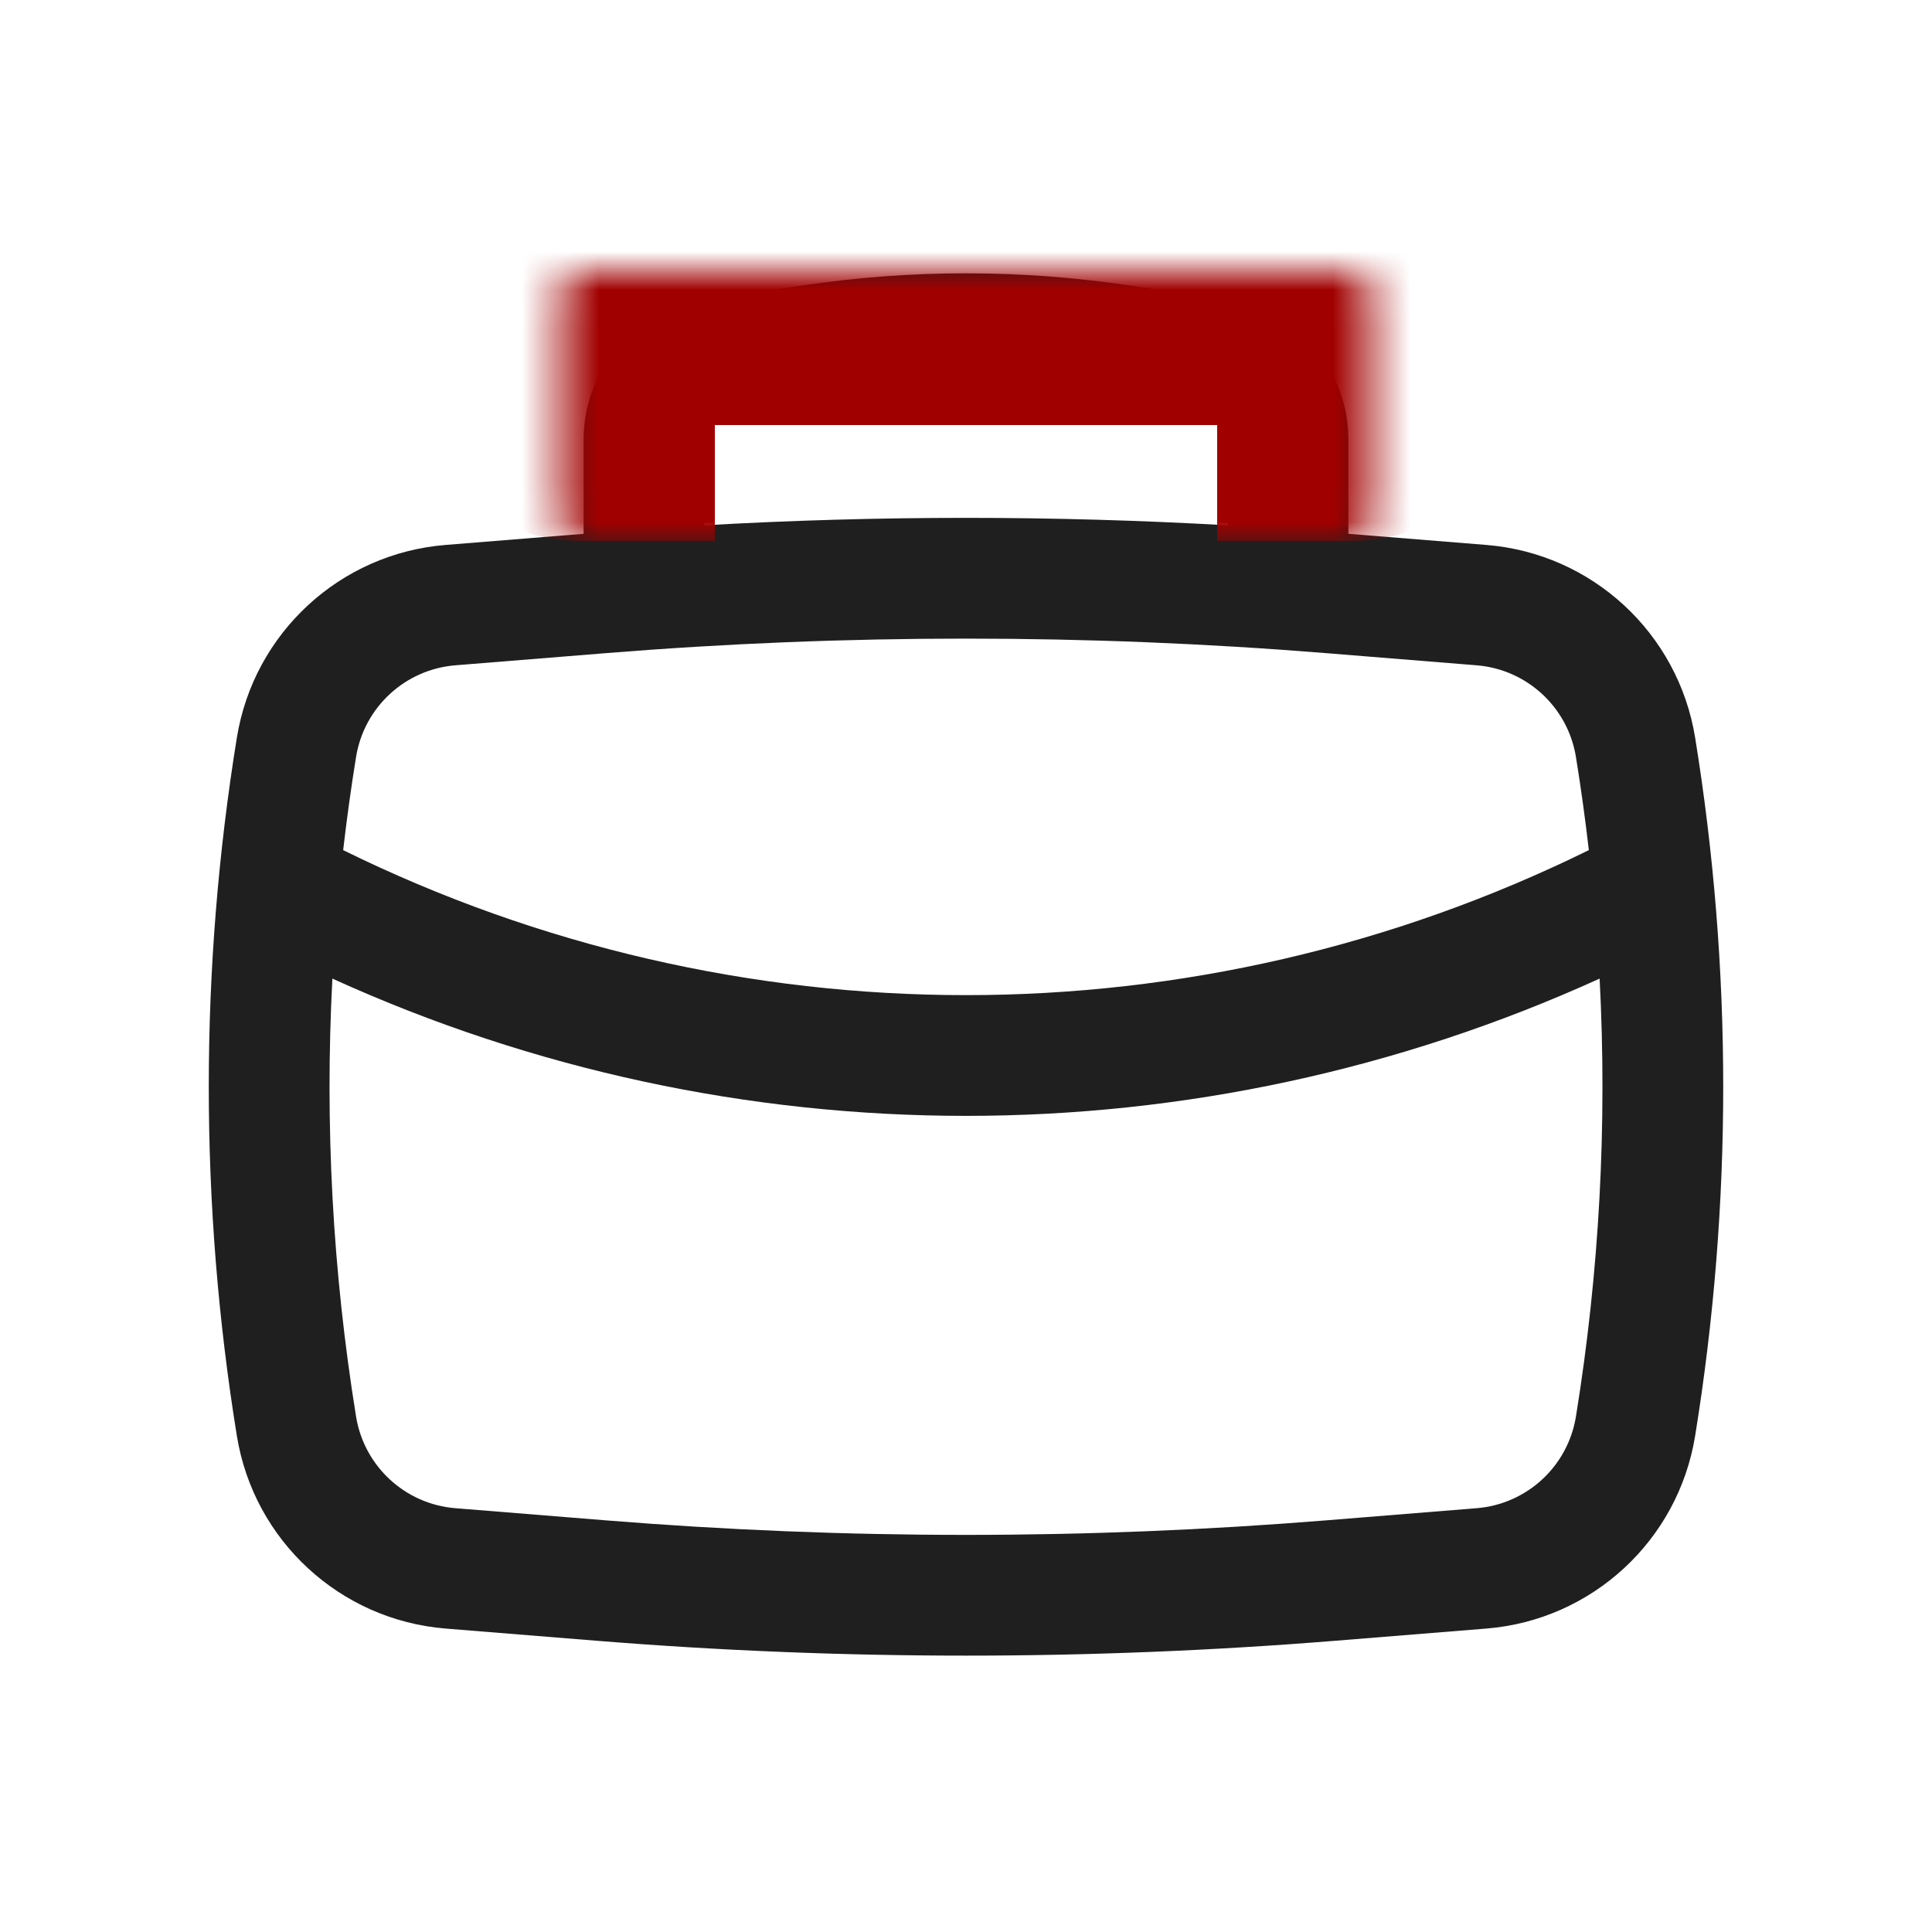
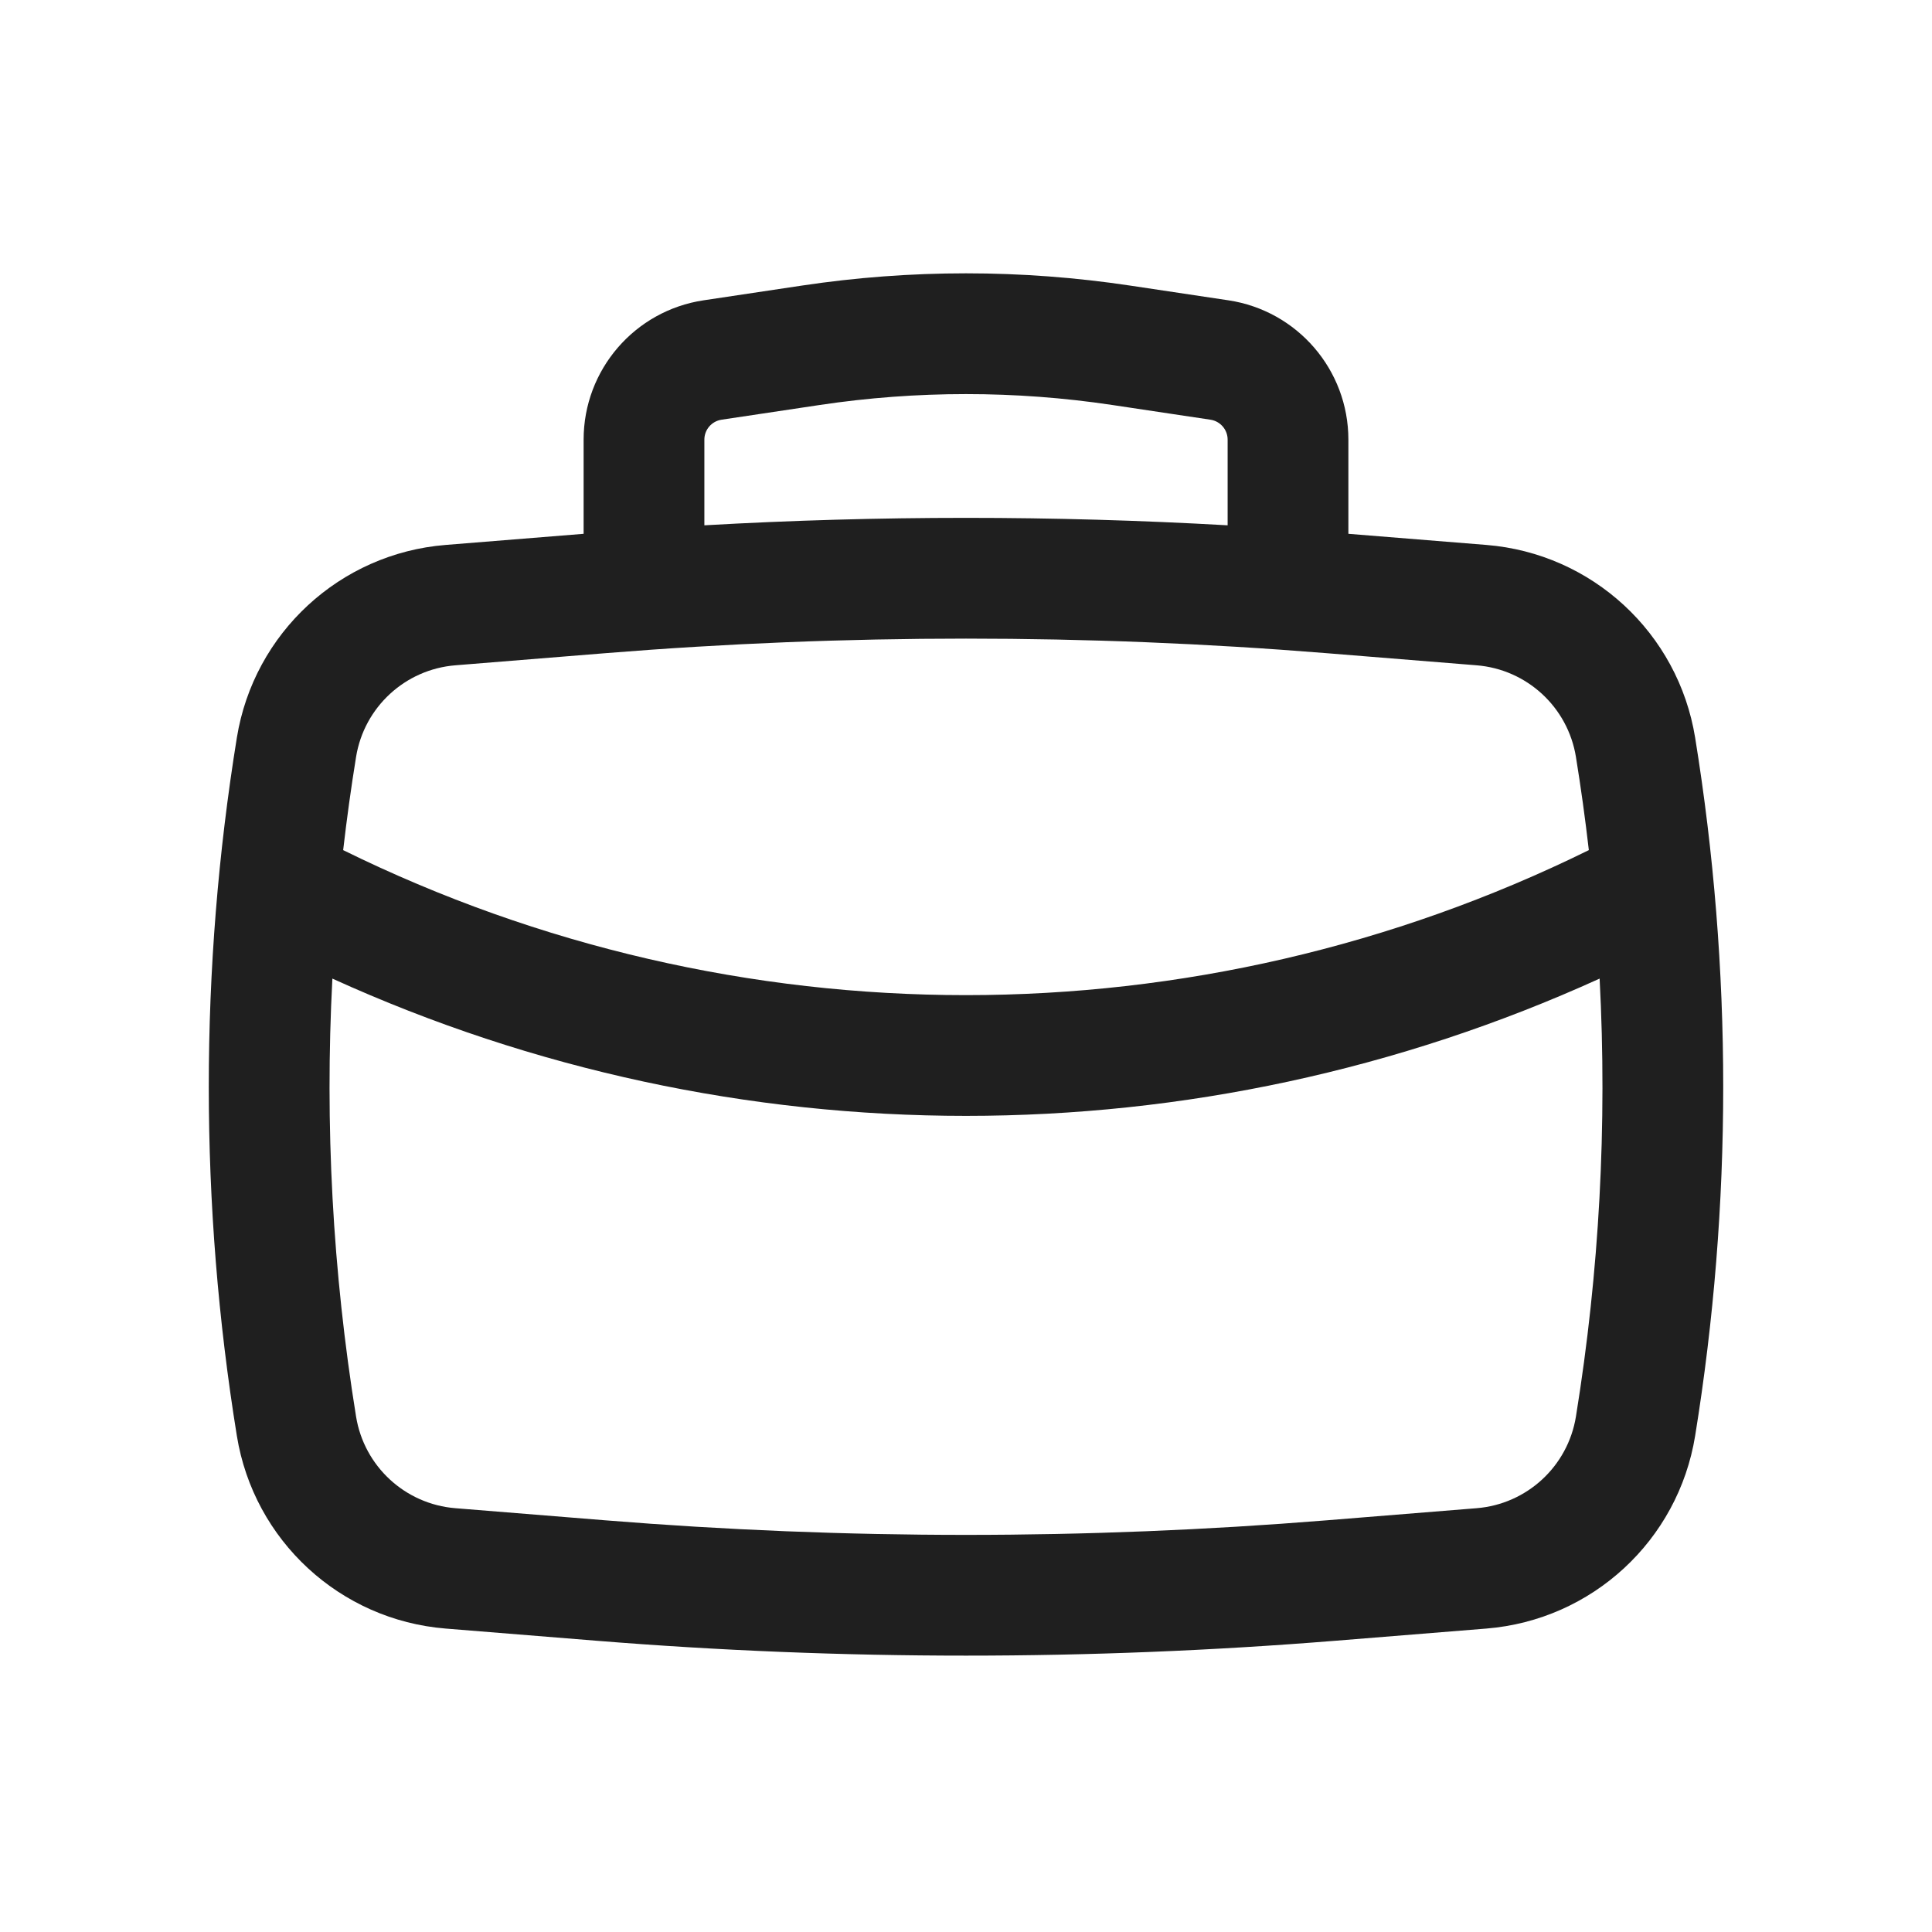
<svg xmlns="http://www.w3.org/2000/svg" width="50" height="50" viewBox="0 0 50 50" fill="none">
  <path fill-rule="evenodd" clip-rule="evenodd" d="M15.104 13.815V11.377C15.104 9.573 16.424 8.04 18.209 7.772L20.751 7.391C23.568 6.968 26.432 6.968 29.249 7.391L31.791 7.772C33.575 8.04 34.896 9.573 34.896 11.377V13.815L38.467 14.103C41.201 14.323 43.431 16.382 43.87 19.09C44.839 25.074 44.839 31.176 43.87 37.16C43.431 39.868 41.201 41.926 38.467 42.147L34.567 42.462C28.199 42.976 21.801 42.976 15.433 42.462L11.533 42.147C8.799 41.926 6.569 39.868 6.13 37.16C5.161 31.176 5.161 25.074 6.13 19.09C6.569 16.382 8.799 14.323 11.533 14.103L15.104 13.815ZM21.214 10.481C23.724 10.105 26.276 10.105 28.786 10.481L31.327 10.862C31.582 10.901 31.771 11.12 31.771 11.377V13.595C27.261 13.338 22.739 13.338 18.229 13.595V11.377C18.229 11.12 18.418 10.901 18.673 10.862L21.214 10.481ZM15.684 16.903C21.885 16.402 28.115 16.402 34.316 16.903L38.215 17.218C39.516 17.323 40.576 18.302 40.785 19.589C40.915 20.391 41.026 21.195 41.119 22.001C30.957 27.005 19.042 27.005 8.881 22.001C8.974 21.195 9.085 20.391 9.215 19.589C9.424 18.302 10.484 17.323 11.785 17.218L15.684 16.903ZM8.602 25.326C19.017 30.063 30.983 30.063 41.398 25.326C41.597 29.11 41.392 32.91 40.785 36.661C40.576 37.948 39.516 38.927 38.215 39.032L34.316 39.347C28.115 39.848 21.885 39.848 15.684 39.347L11.785 39.032C10.484 38.927 9.424 37.948 9.215 36.661C8.608 32.91 8.403 29.11 8.602 25.326Z" fill="#1F1F1F" />
  <mask id="path-2-inside-1_908_2484" fill="white">
-     <path d="M14.5 7.5C14.5 7.224 14.724 7 15 7H35C35.276 7 35.5 7.224 35.5 7.5V13.5C35.5 13.776 35.276 14 35 14H15C14.724 14 14.5 13.776 14.5 13.5V7.5Z" />
-   </mask>
+     </mask>
  <path d="M10.5 7.5C10.5 5.015 12.515 3 15 3H35C37.485 3 39.5 5.015 39.5 7.5L31.5 11H18.5L10.5 7.5ZM35.5 14H14.5H35.5ZM15 14C12.515 14 10.5 11.985 10.5 9.5V7.5C10.5 5.015 12.515 3 15 3L18.5 11V13.5C18.5 13.776 18.5 14 18.5 14H15ZM35 3C37.485 3 39.5 5.015 39.5 7.5V9.5C39.5 11.985 37.485 14 35 14H31.5C31.5 14 31.5 13.776 31.5 13.5V11L35 3Z" fill="#A10000" mask="url(#path-2-inside-1_908_2484)" />
</svg>